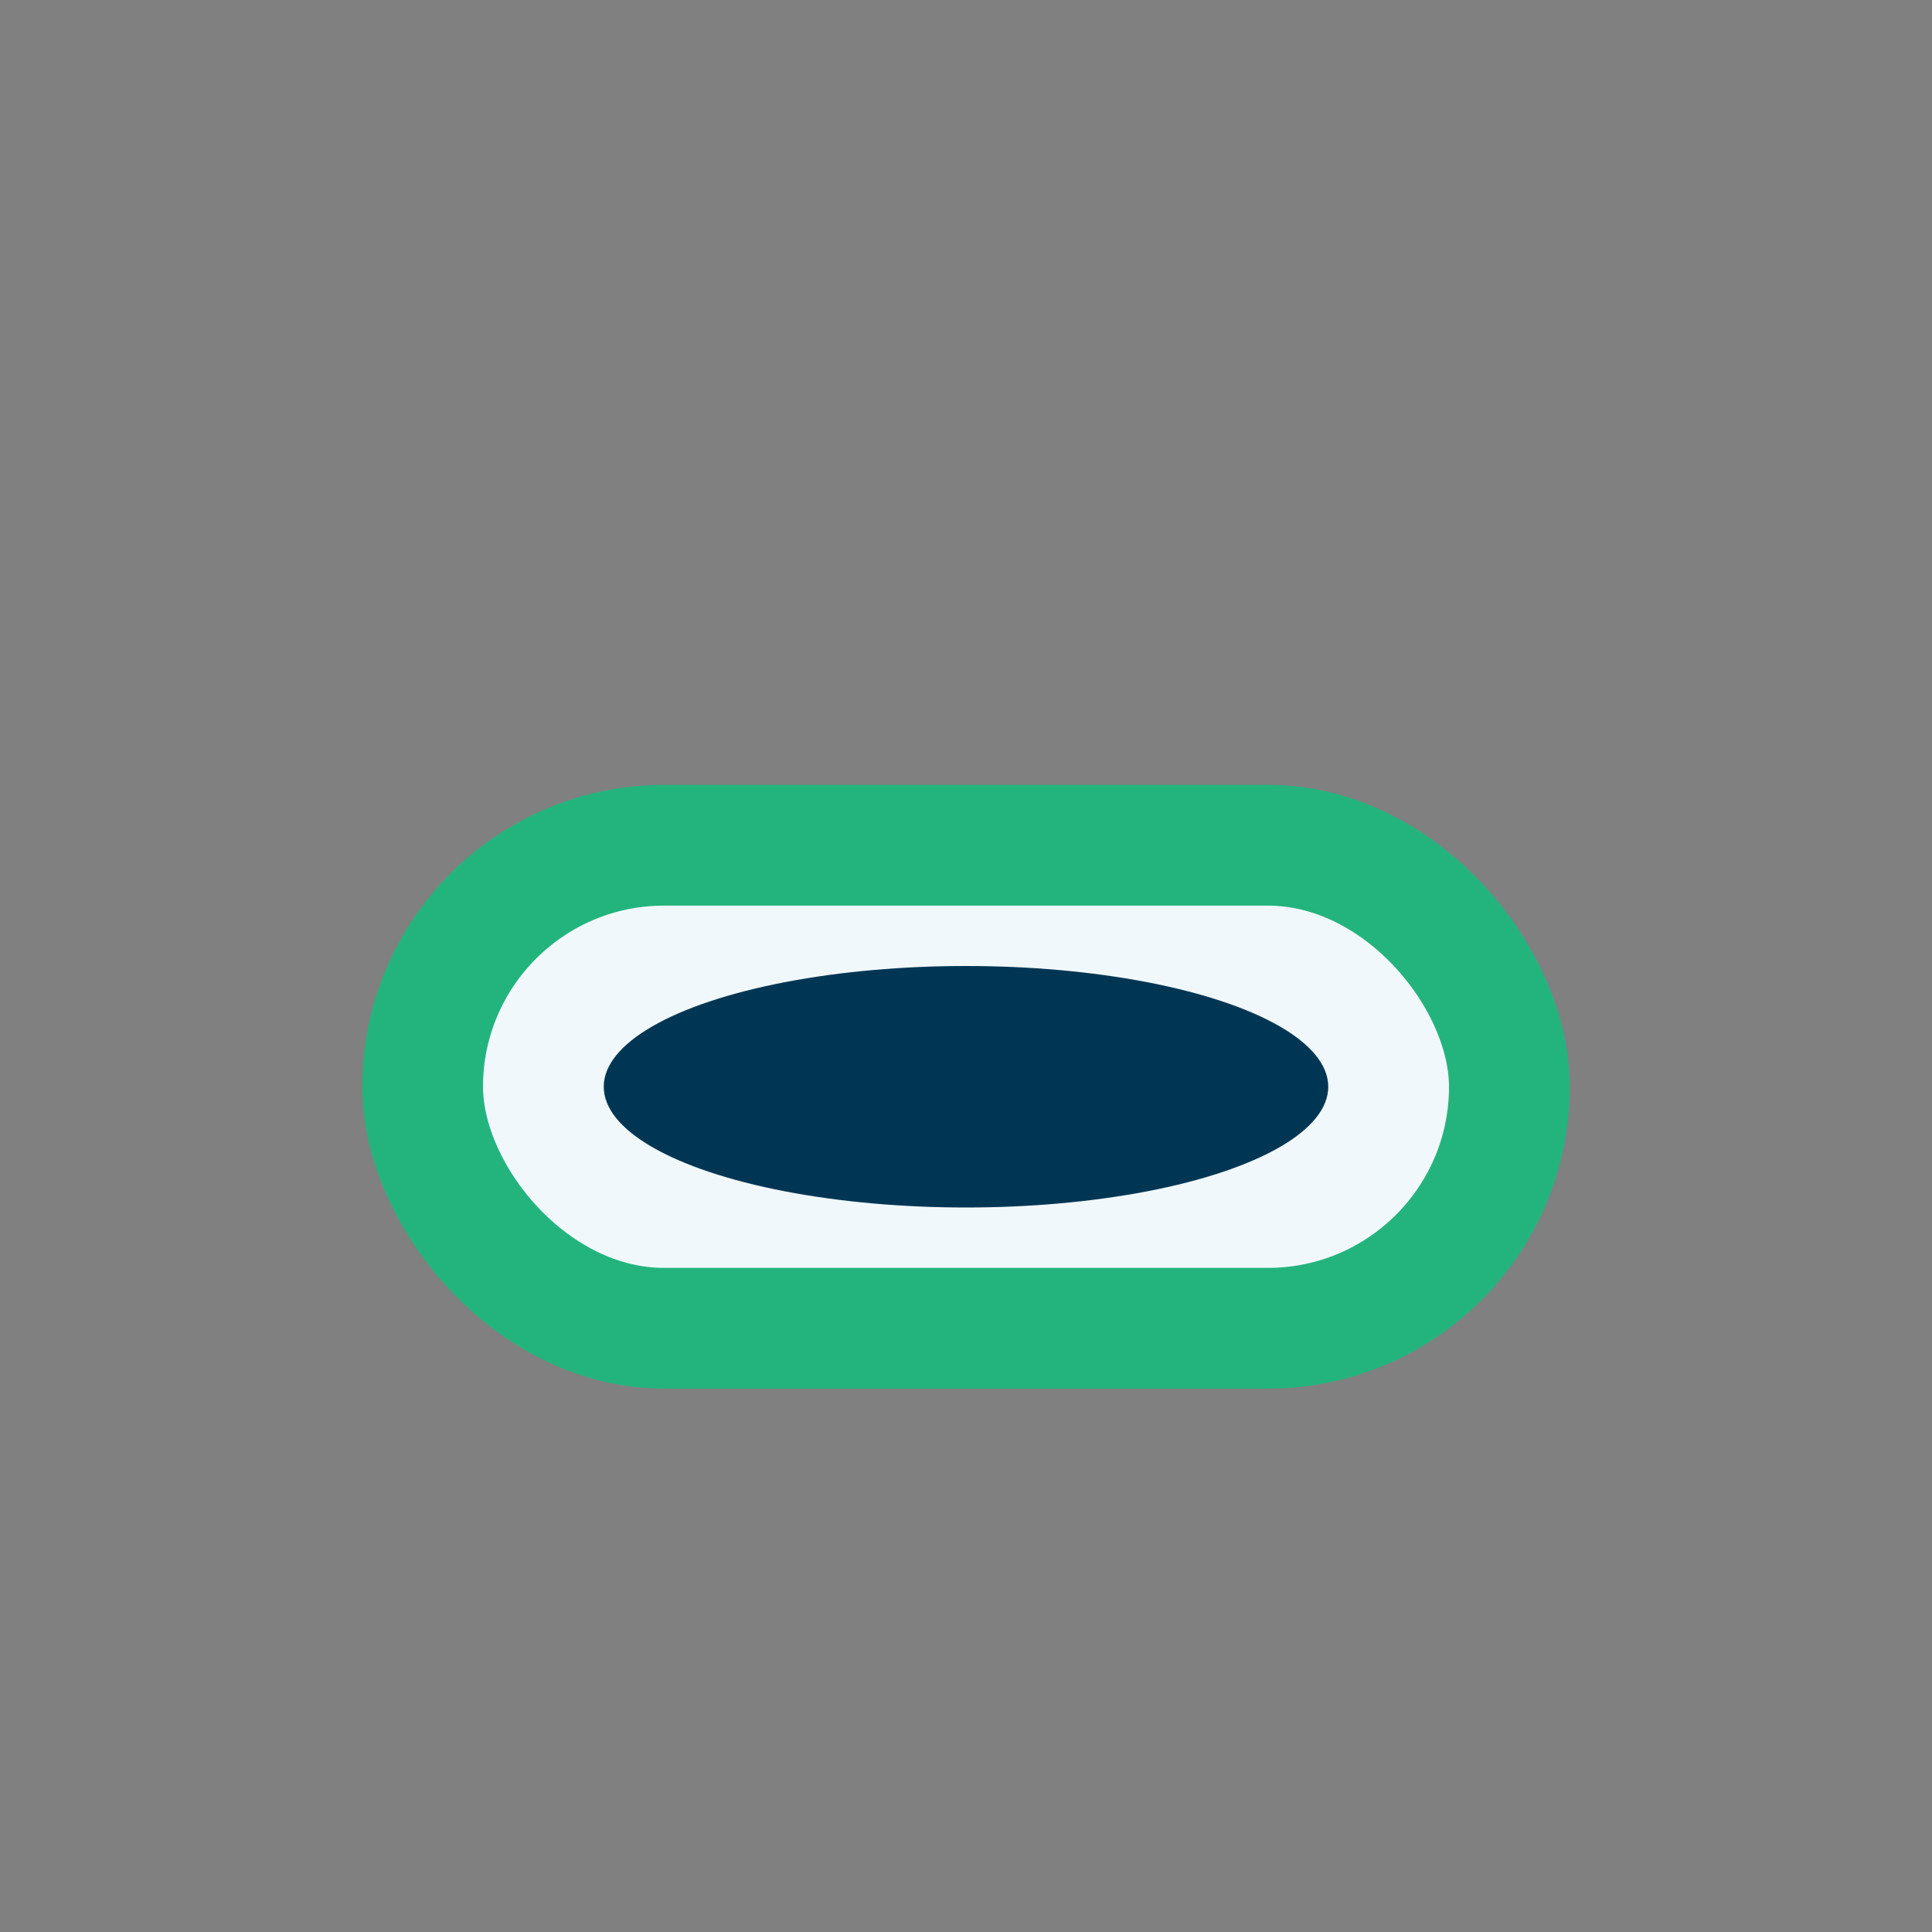
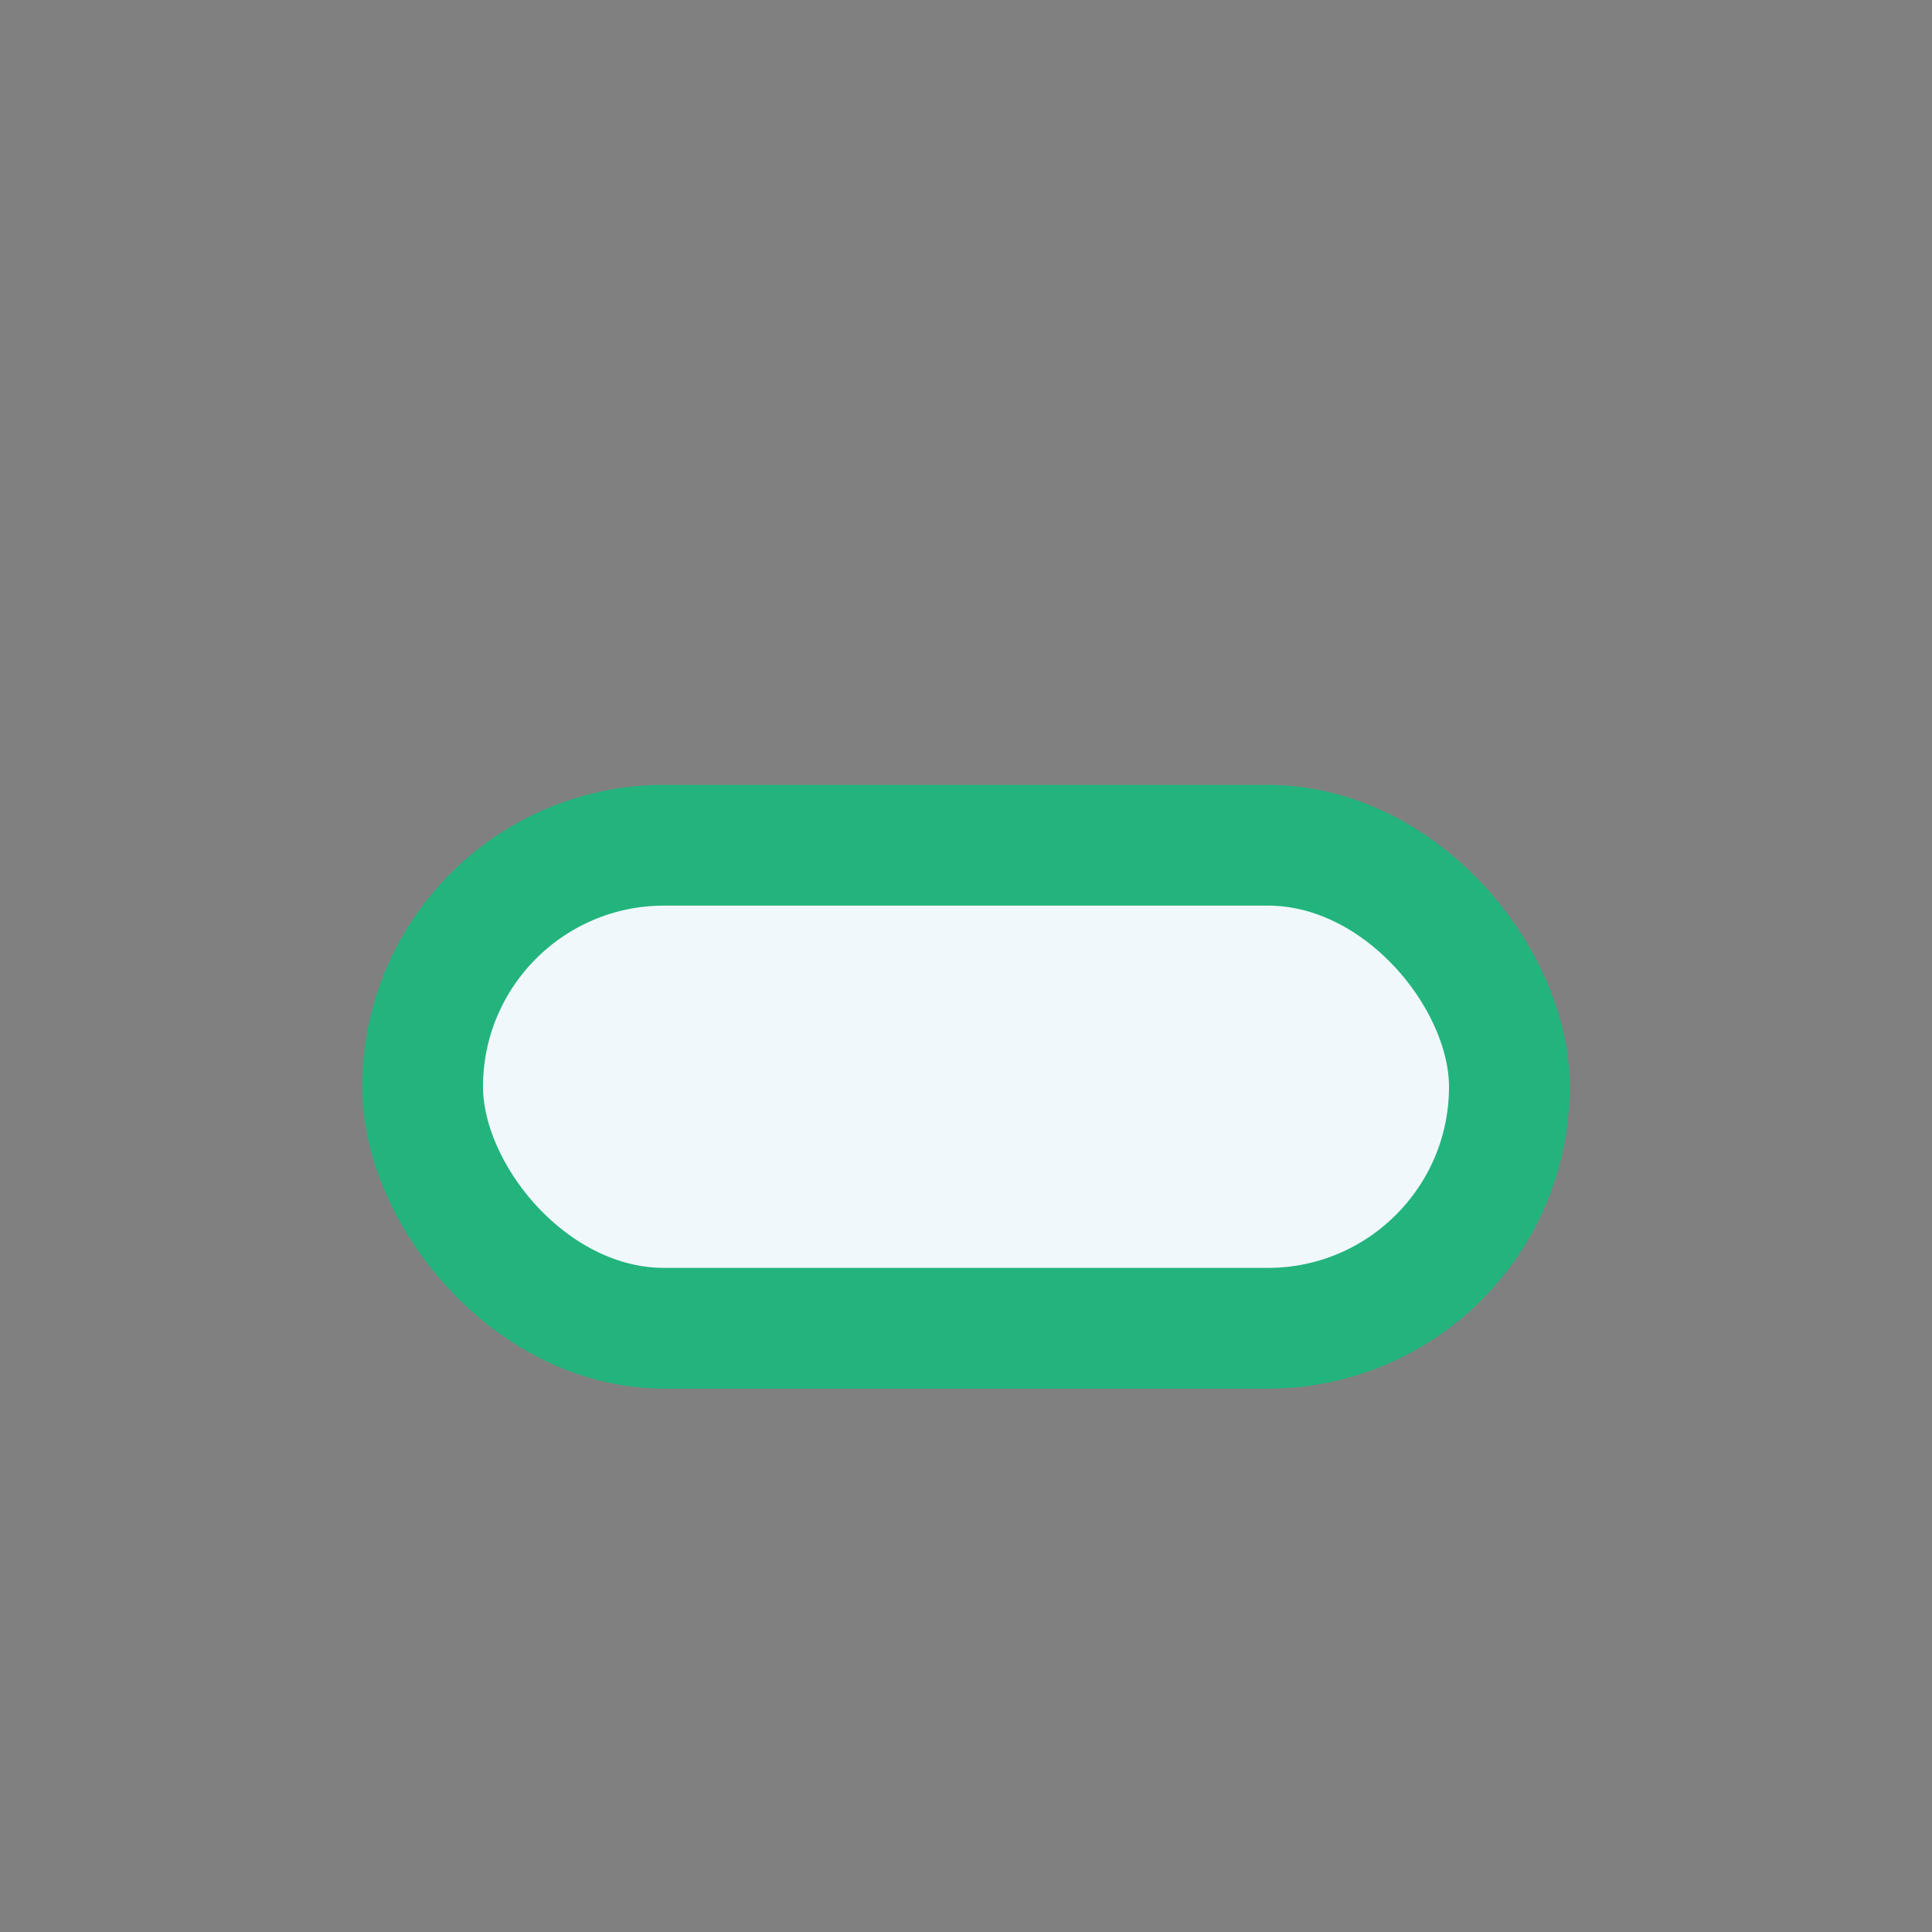
<svg xmlns="http://www.w3.org/2000/svg" width="32" height="32" viewBox="0 0 32 32">
  <rect x="0" y="0" width="32" height="32" fill="#808080" stroke="none" />
  <rect x="7" y="14" width="18" height="8" rx="4" fill="#F1F8FB" stroke="#23B47E" stroke-width="2" />
-   <ellipse cx="16" cy="18" rx="6" ry="2" fill="#003654" />
</svg>